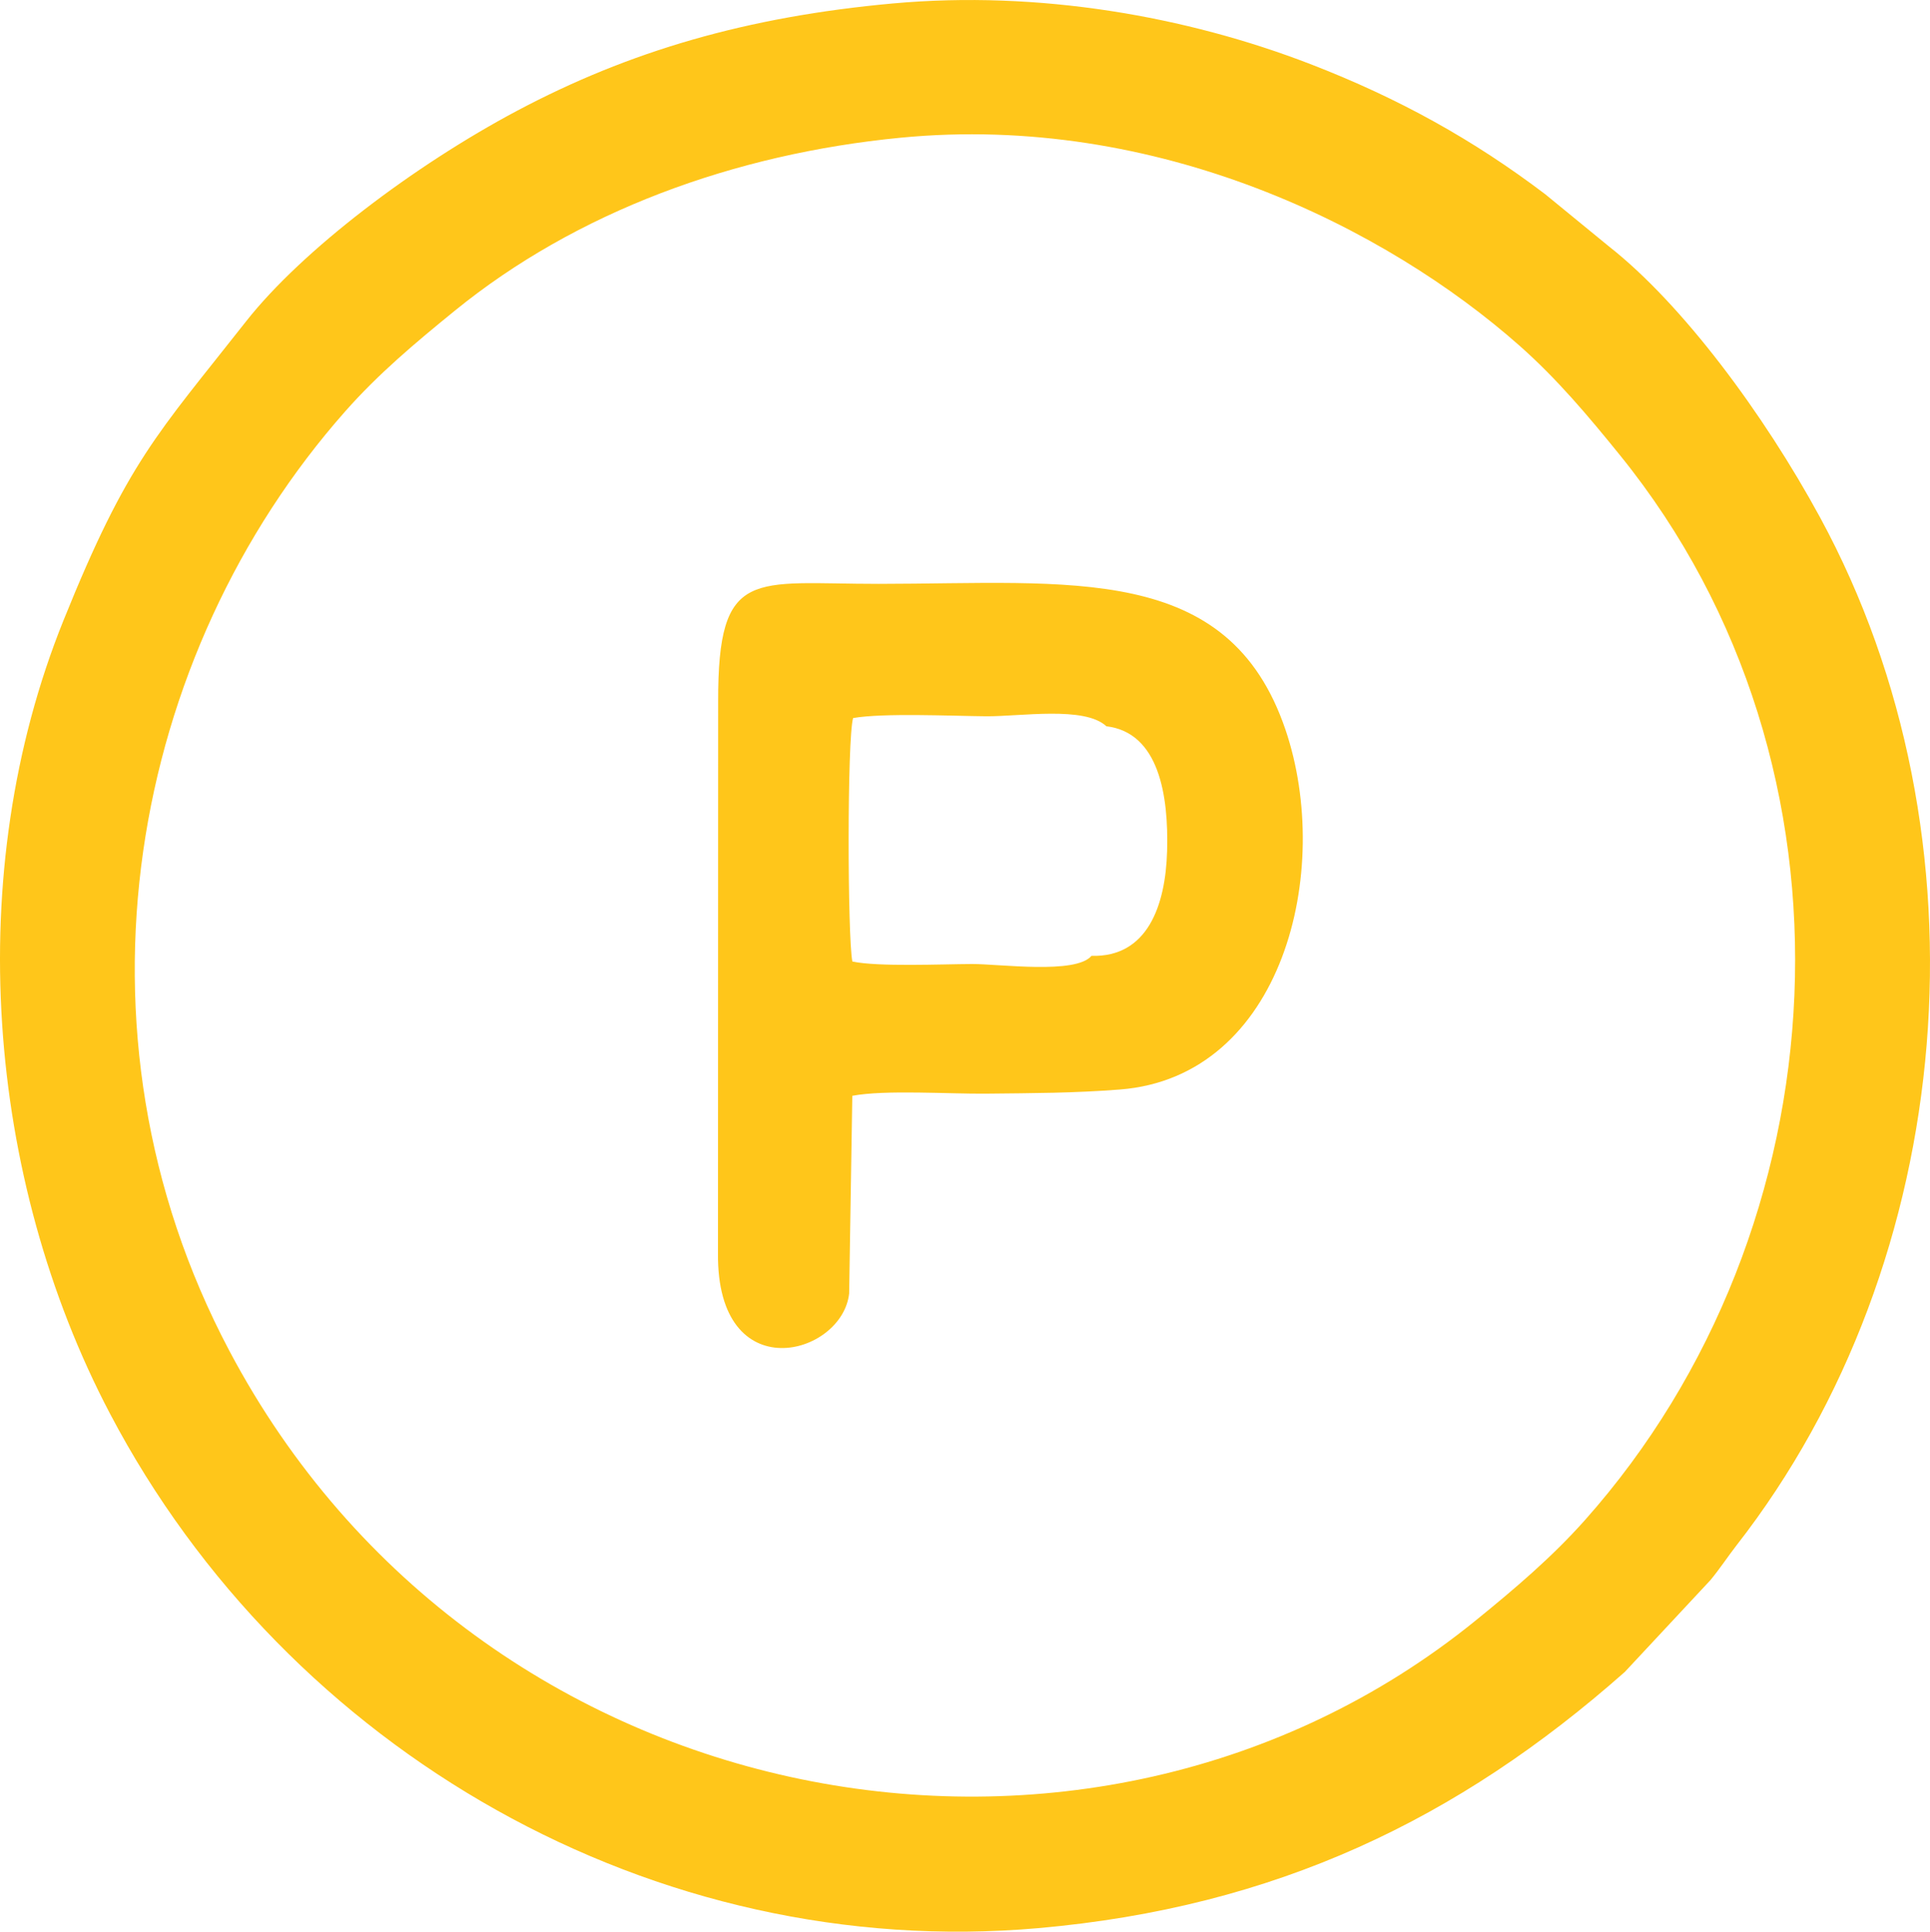
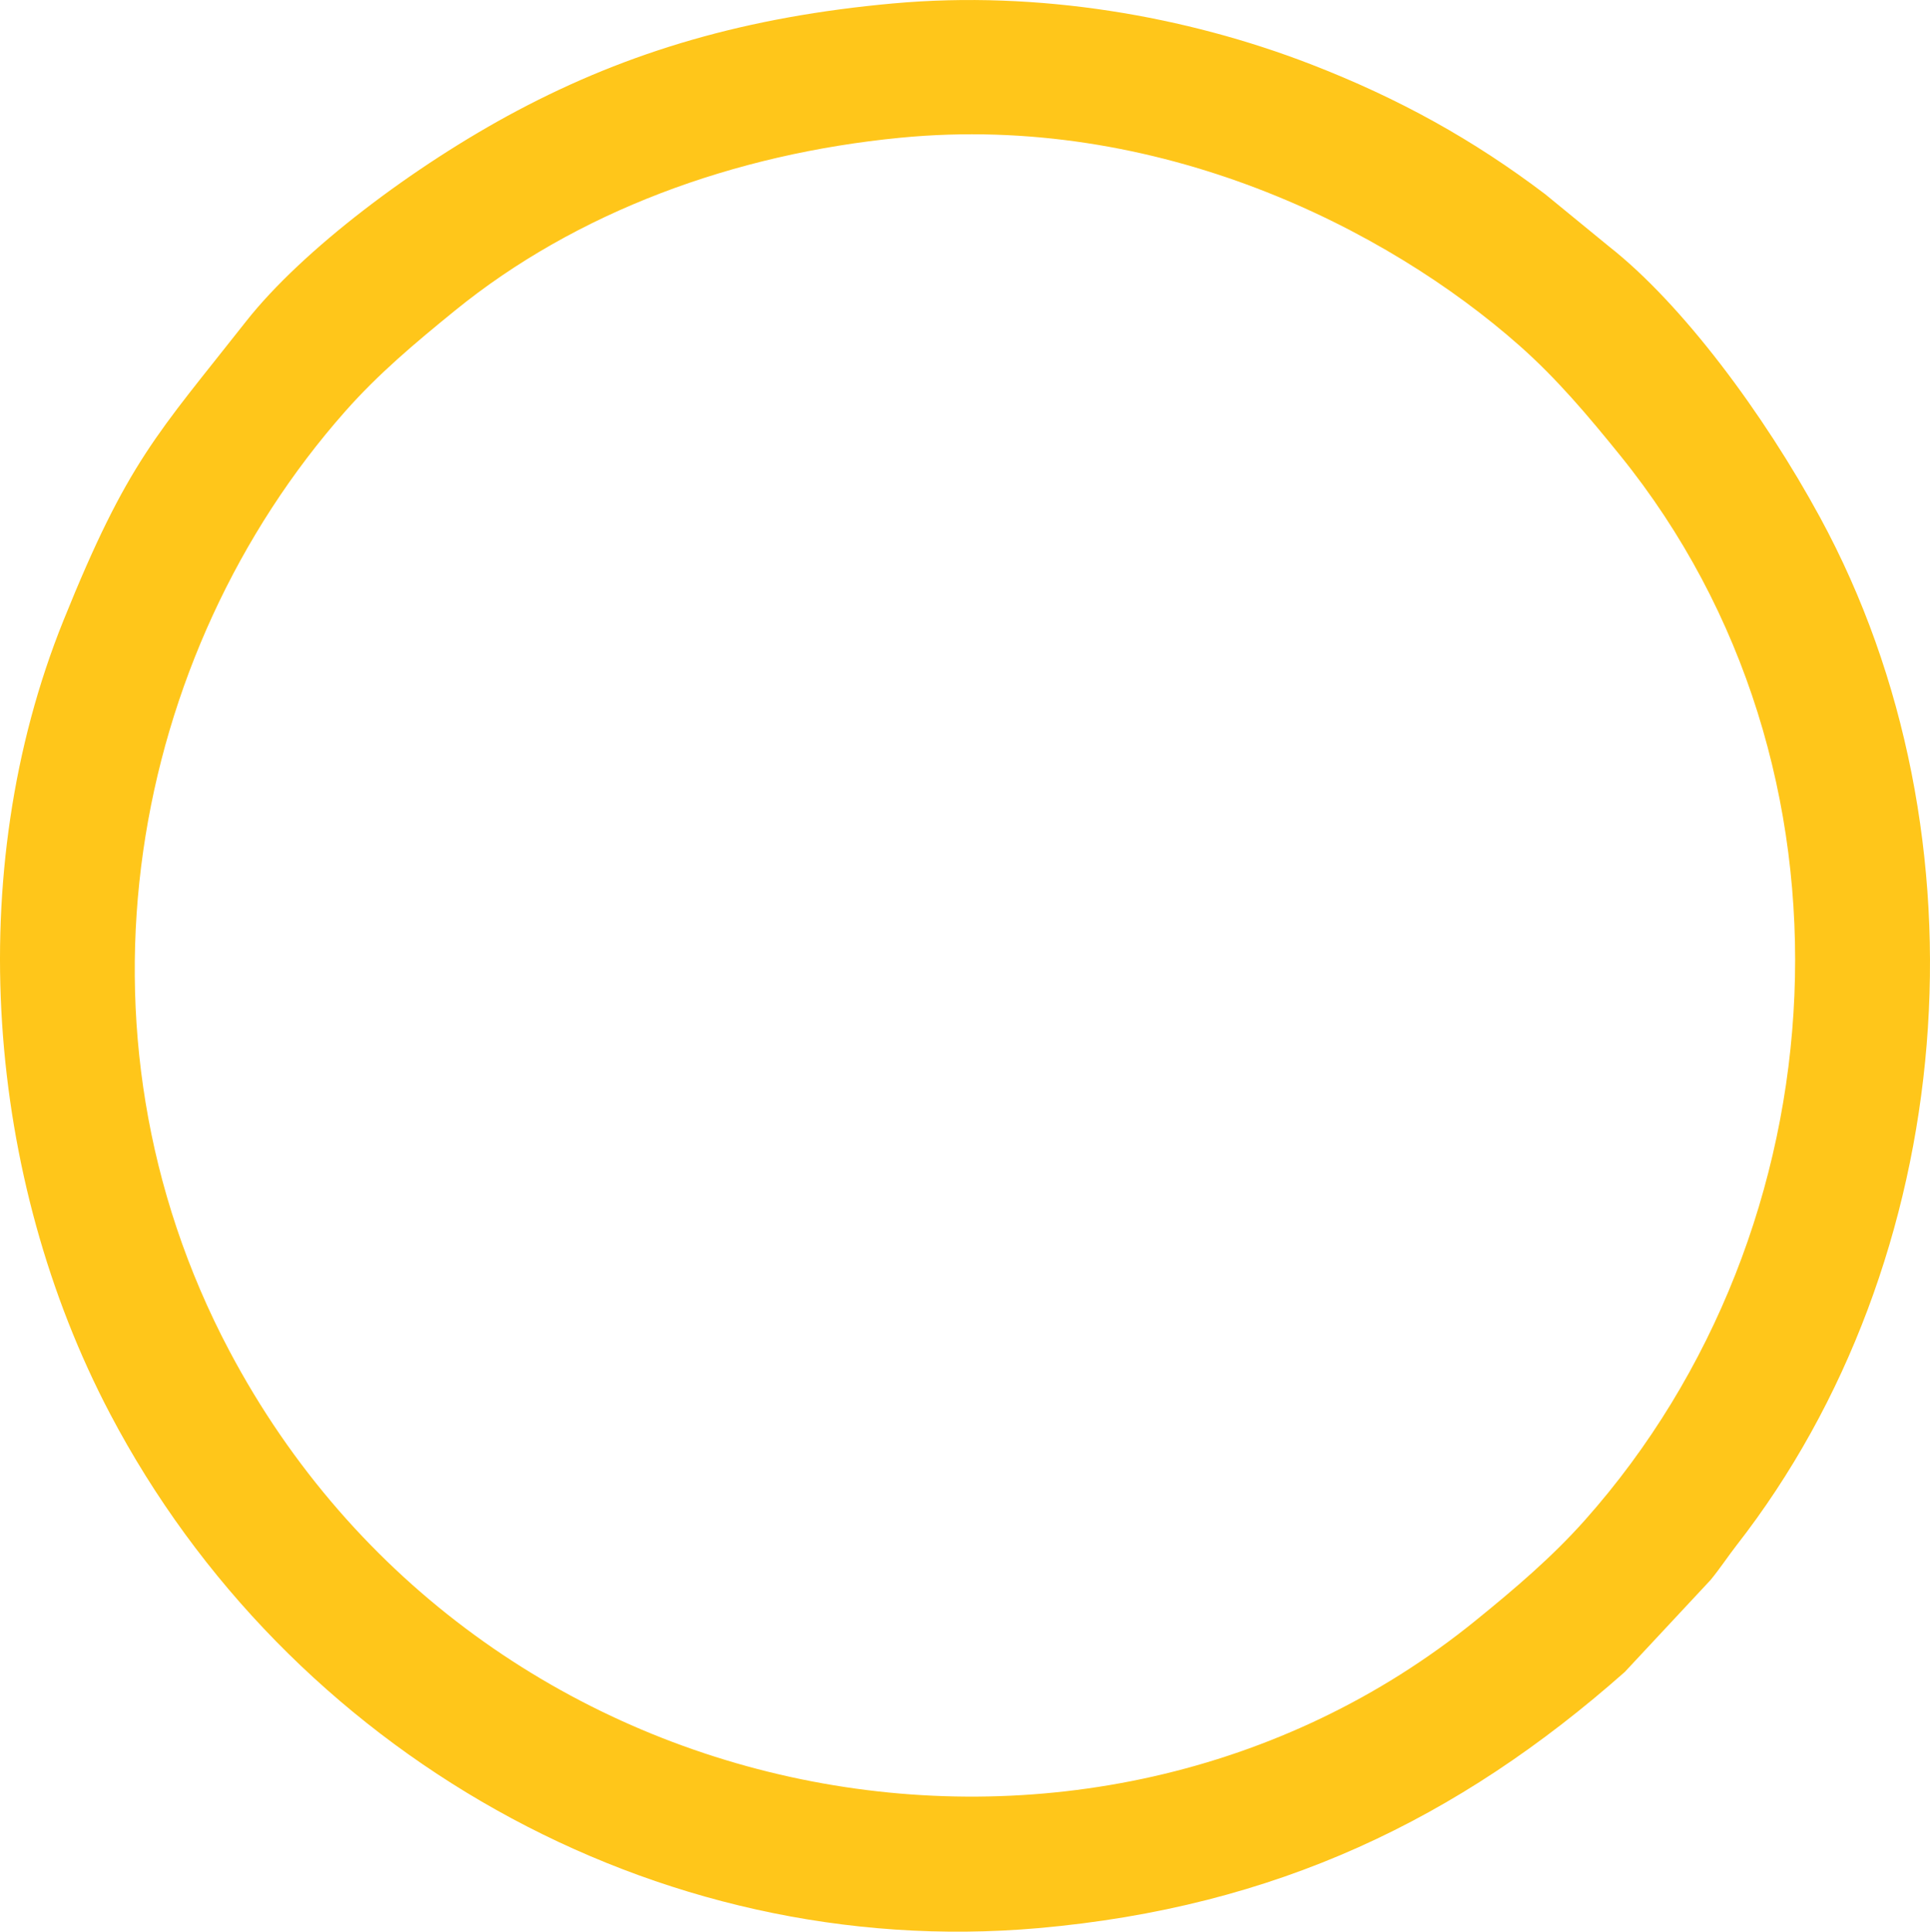
<svg xmlns="http://www.w3.org/2000/svg" xml:space="preserve" width="145.605mm" height="145.756mm" version="1.1" style="shape-rendering:geometricPrecision; text-rendering:geometricPrecision; image-rendering:optimizeQuality; fill-rule:evenodd; clip-rule:evenodd" viewBox="0 0 2113.36 2115.55">
  <defs>
    <style type="text/css"> .fil0 {fill:#FFC61A} </style>
  </defs>
  <g id="Слой_x0020_1">
    <path class="fil0" d="M986.01 150.83c281.8,-27.36 532.24,98.89 677.97,227.85 40.86,36.16 75.01,76.7 110.22,120.25 276.25,341.68 245.06,846.61 -38.59,1165.76 -35.99,40.49 -76.77,75.19 -120.12,110.35 -421.87,342.2 -1092,219.19 -1364.42,-295.8 -186.03,-351.67 -107.82,-763.2 126.97,-1028.75 36.38,-41.15 76.21,-74.62 120.13,-110.33 132.78,-107.97 305.05,-171.58 487.84,-189.33zm-7.82 -147.1c-160.41,14.53 -289.31,52.36 -412.19,117.7 -112.44,59.79 -235.21,152.52 -296.64,230.64 -97.46,123.95 -129.5,152.94 -199.92,327.59 -111.45,276.41 -84.66,610.55 51.13,868.78 194.03,369 595.42,600.37 1016.54,563.21 259.72,-22.92 459.73,-119.26 642.05,-280.55l93.86 -100.66c10.32,-12.5 19.47,-26.46 28.49,-38.02 243.11,-311.65 281.6,-775.7 91.52,-1125.68 -61.83,-113.83 -150.79,-233.55 -230.82,-296.54l-70.32 -57.6c-78.44,-59.44 -160.13,-104.96 -257.11,-142.44 -135.6,-52.4 -297.51,-80.83 -456.57,-66.42z" />
-     <path class="fil0" d="M1195.17 1046.84c-17.12,20.5 -100.9,8.84 -130.7,8.94 -32.57,0.1 -103.17,3.3 -131.15,-2.76 -5.33,-27.23 -5.76,-243.7 0.81,-266.61 32.95,-5.8 108.51,-2.28 145.7,-1.96 37.32,0.32 107.74,-11.45 131.67,10.95 57.8,6.92 68.22,76.13 66.49,136.7 -1.71,59.87 -21.59,116.48 -82.82,114.74zm-265.35 369.64l3.45 -216.37c36.36,-6.81 106.2,-1.92 146.57,-2.36 51.56,-0.56 95.8,-0.57 146.7,-4.54 178.07,-14.06 233.69,-239.38 180.98,-394.28 -62.34,-183.22 -234.57,-159.63 -445.45,-159.48 -137.4,0.09 -176.01,-19.35 -175.7,128.81l-0.18 604.22c-1.51,149.6 136.2,112.67 143.64,44z" />
  </g>
</svg>